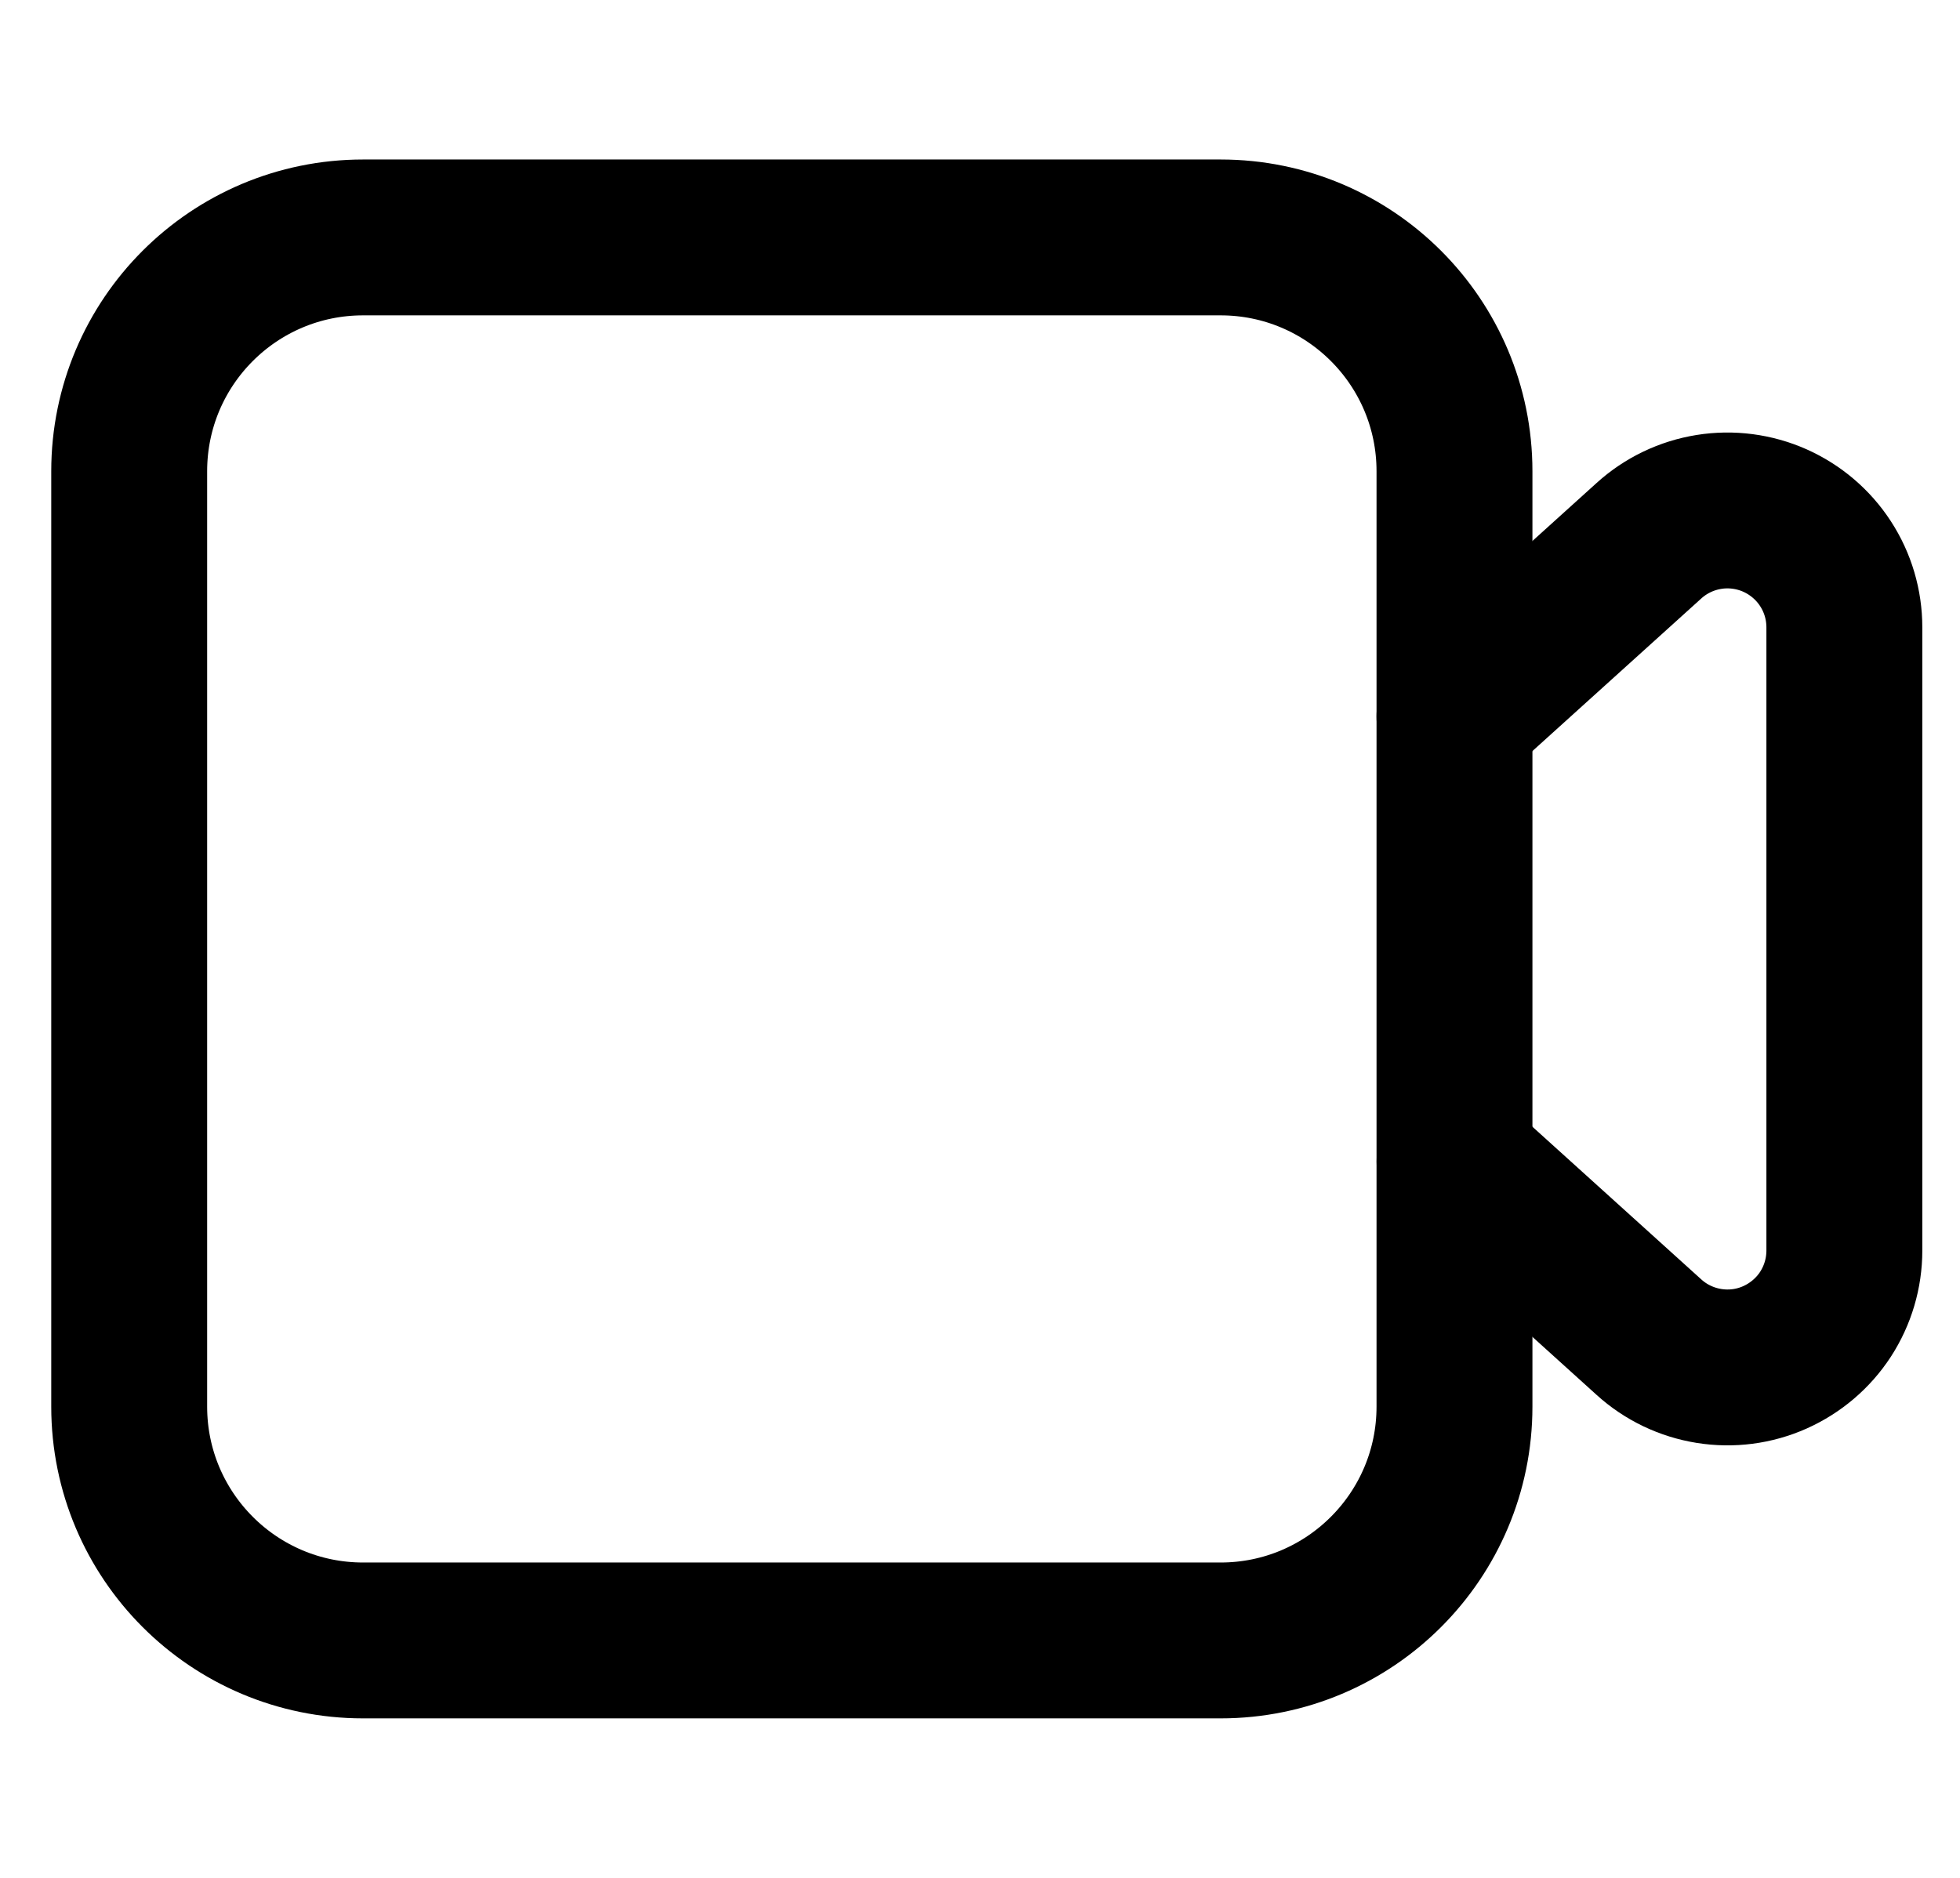
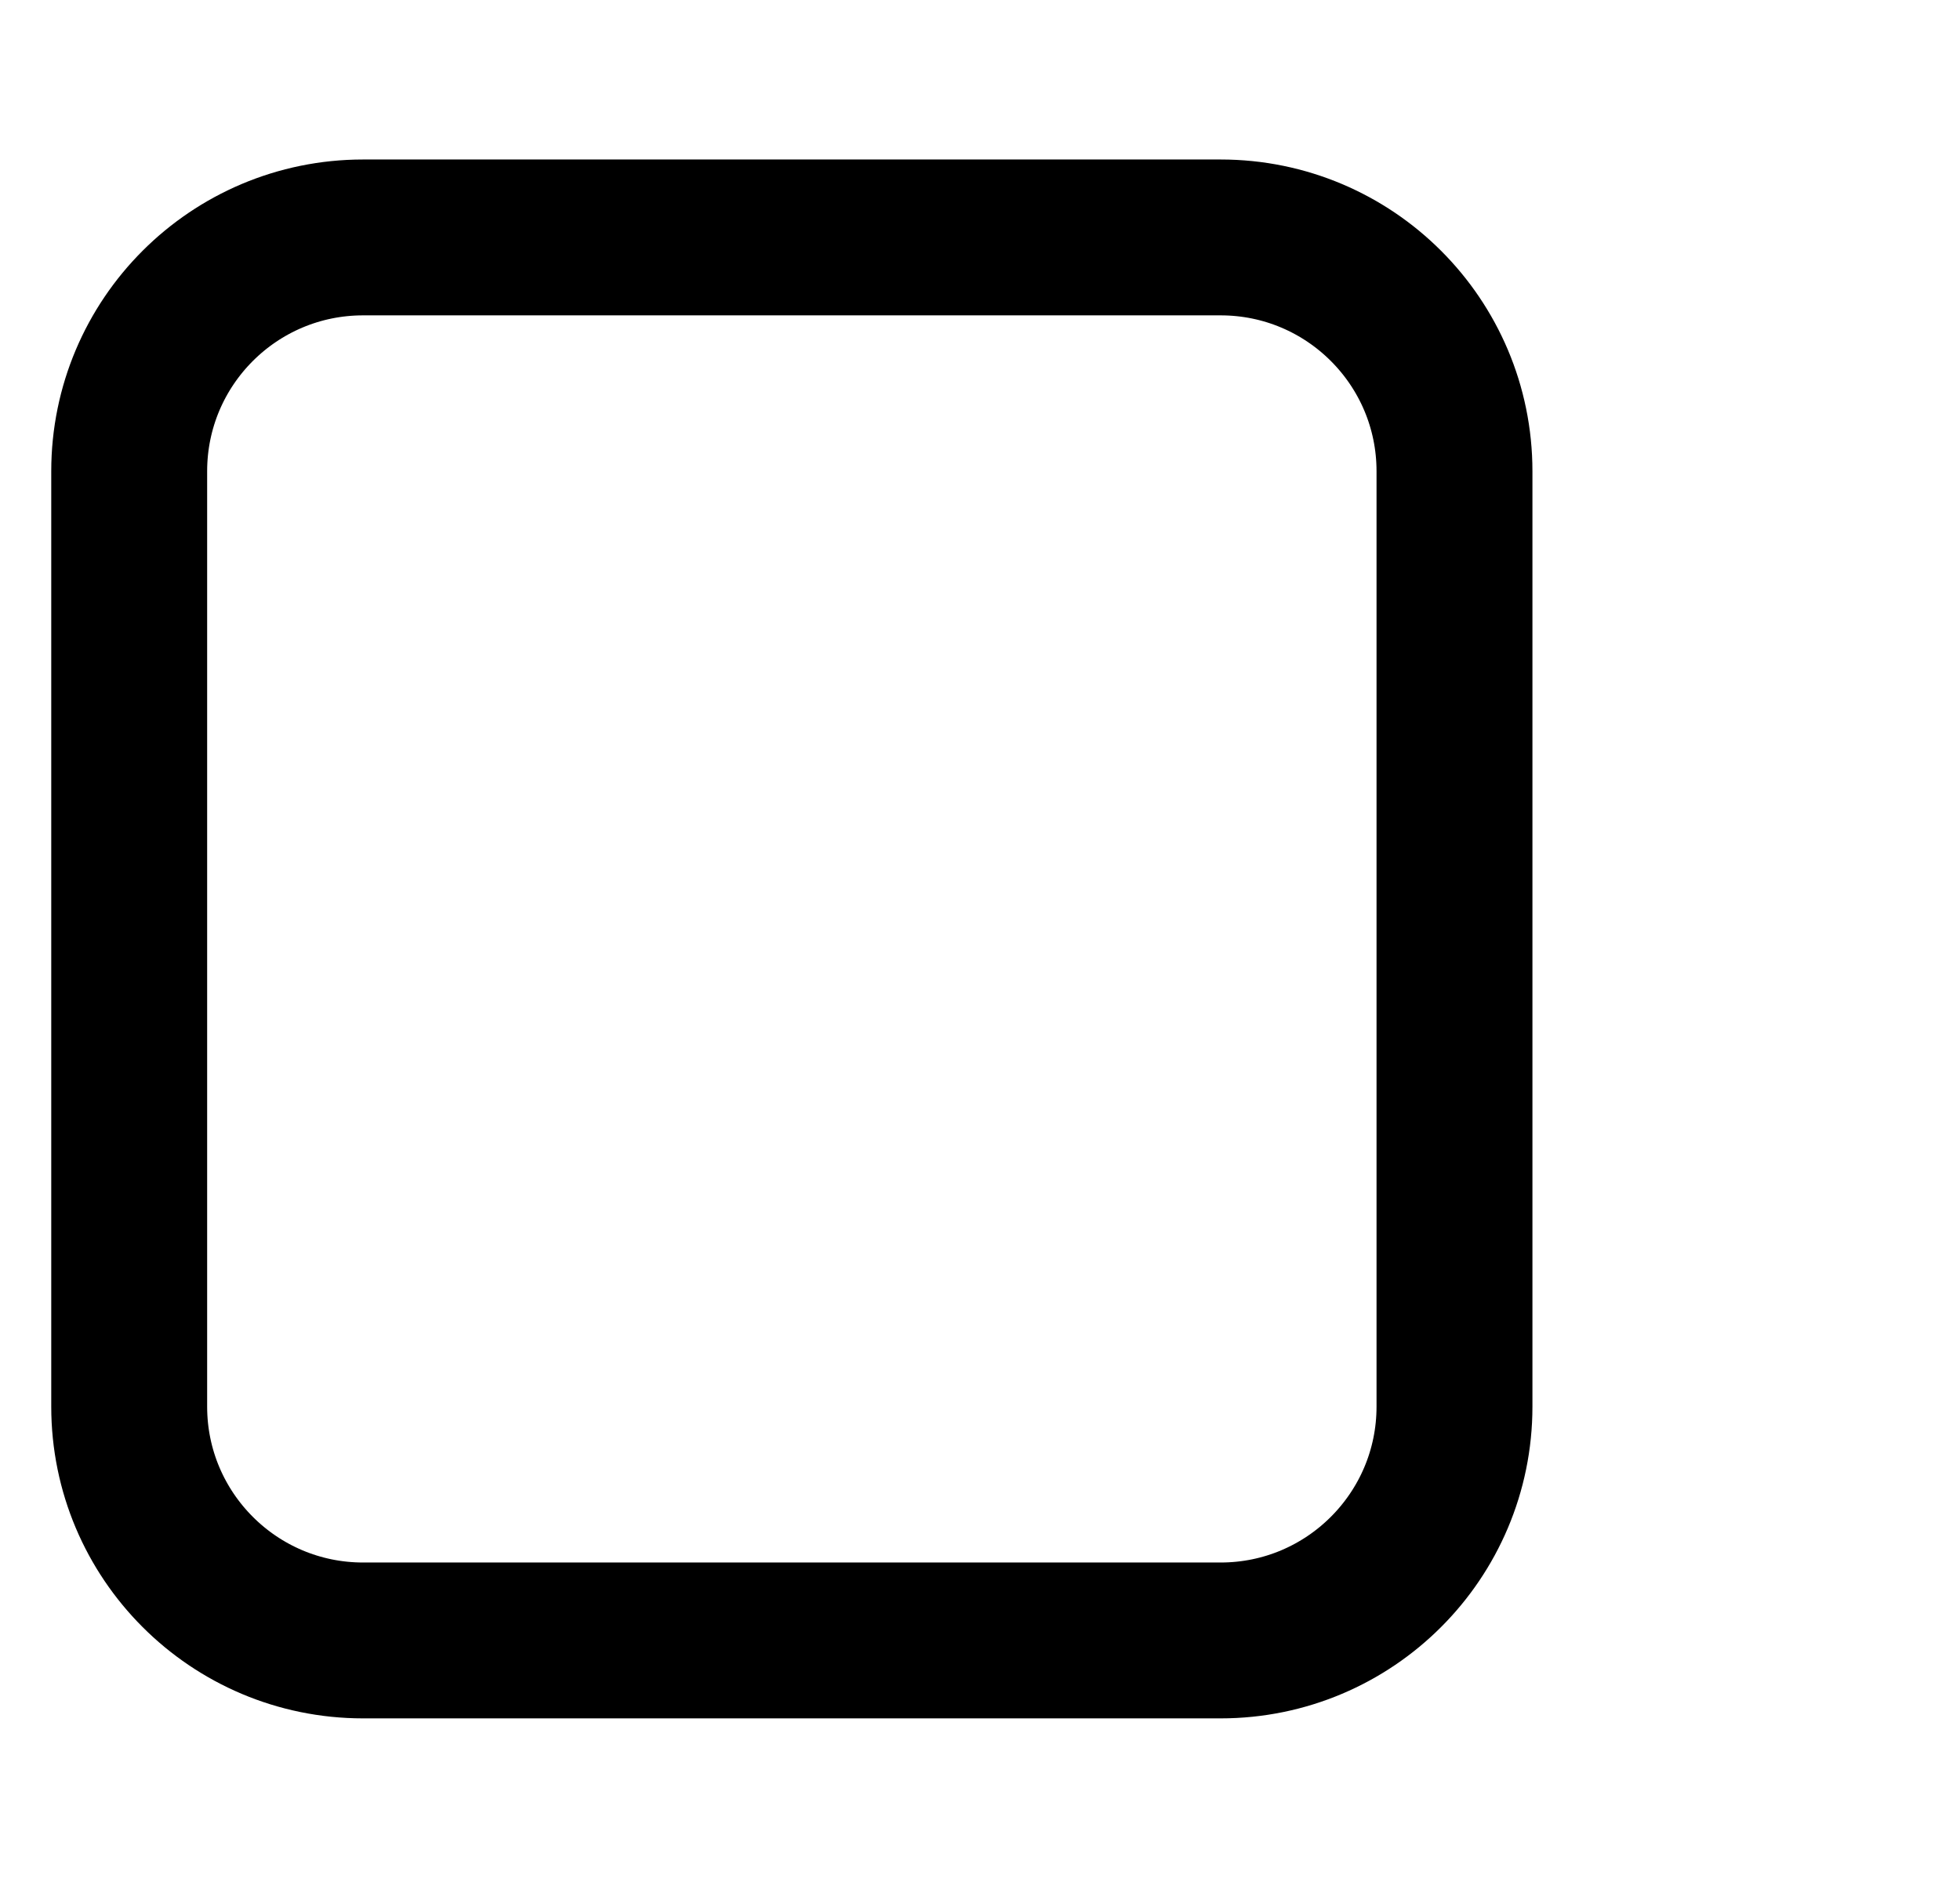
<svg xmlns="http://www.w3.org/2000/svg" width="24" height="23" viewBox="0 0 24 23" fill="none">
  <path d="M14.946 2.908H4.446C2.864 2.908 1.582 4.19 1.582 5.772V17.228C1.582 18.809 2.864 20.092 4.446 20.092H14.946C16.528 20.092 17.81 18.809 17.81 17.228V5.772C17.81 4.19 16.528 2.908 14.946 2.908Z" stroke="black" stroke-width="1.909" stroke-linecap="round" stroke-linejoin="round" />
-   <path d="M17.81 8.775L20.192 6.622C20.397 6.436 20.652 6.314 20.926 6.27C21.199 6.226 21.48 6.263 21.733 6.375C21.986 6.488 22.202 6.671 22.353 6.904C22.504 7.136 22.584 7.407 22.584 7.684V15.316C22.584 15.593 22.504 15.864 22.353 16.097C22.202 16.329 21.986 16.512 21.733 16.625C21.48 16.738 21.199 16.774 20.926 16.73C20.652 16.686 20.397 16.564 20.192 16.378L17.811 14.225" stroke="black" stroke-width="1.909" stroke-linecap="round" stroke-linejoin="round" />
</svg>